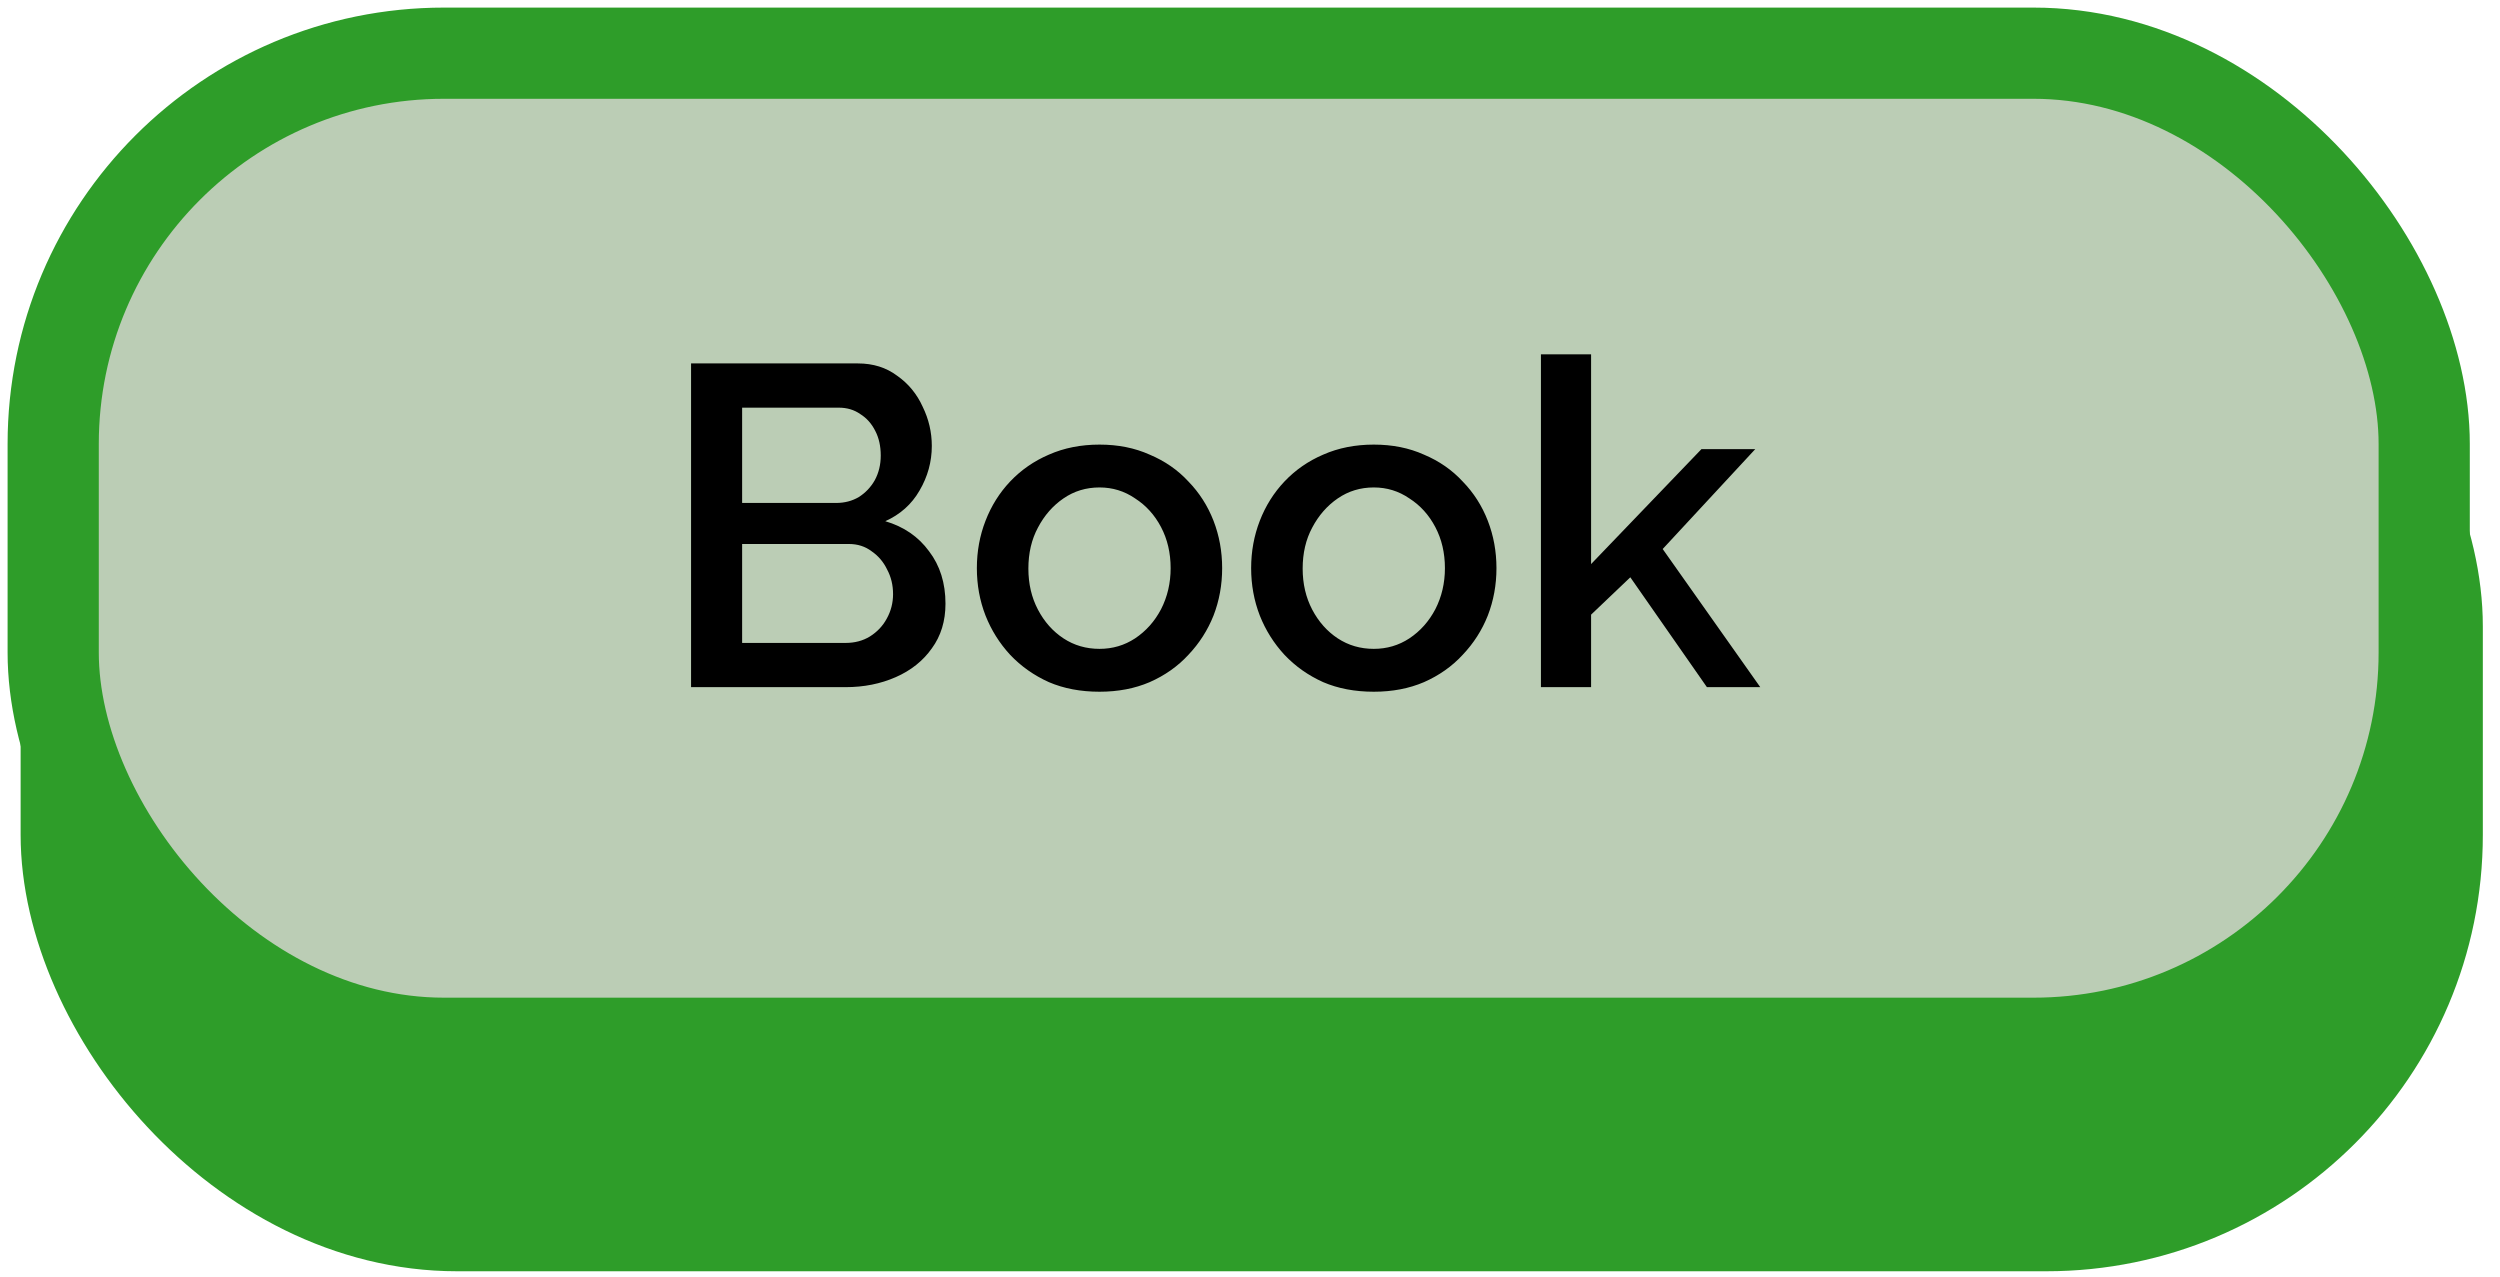
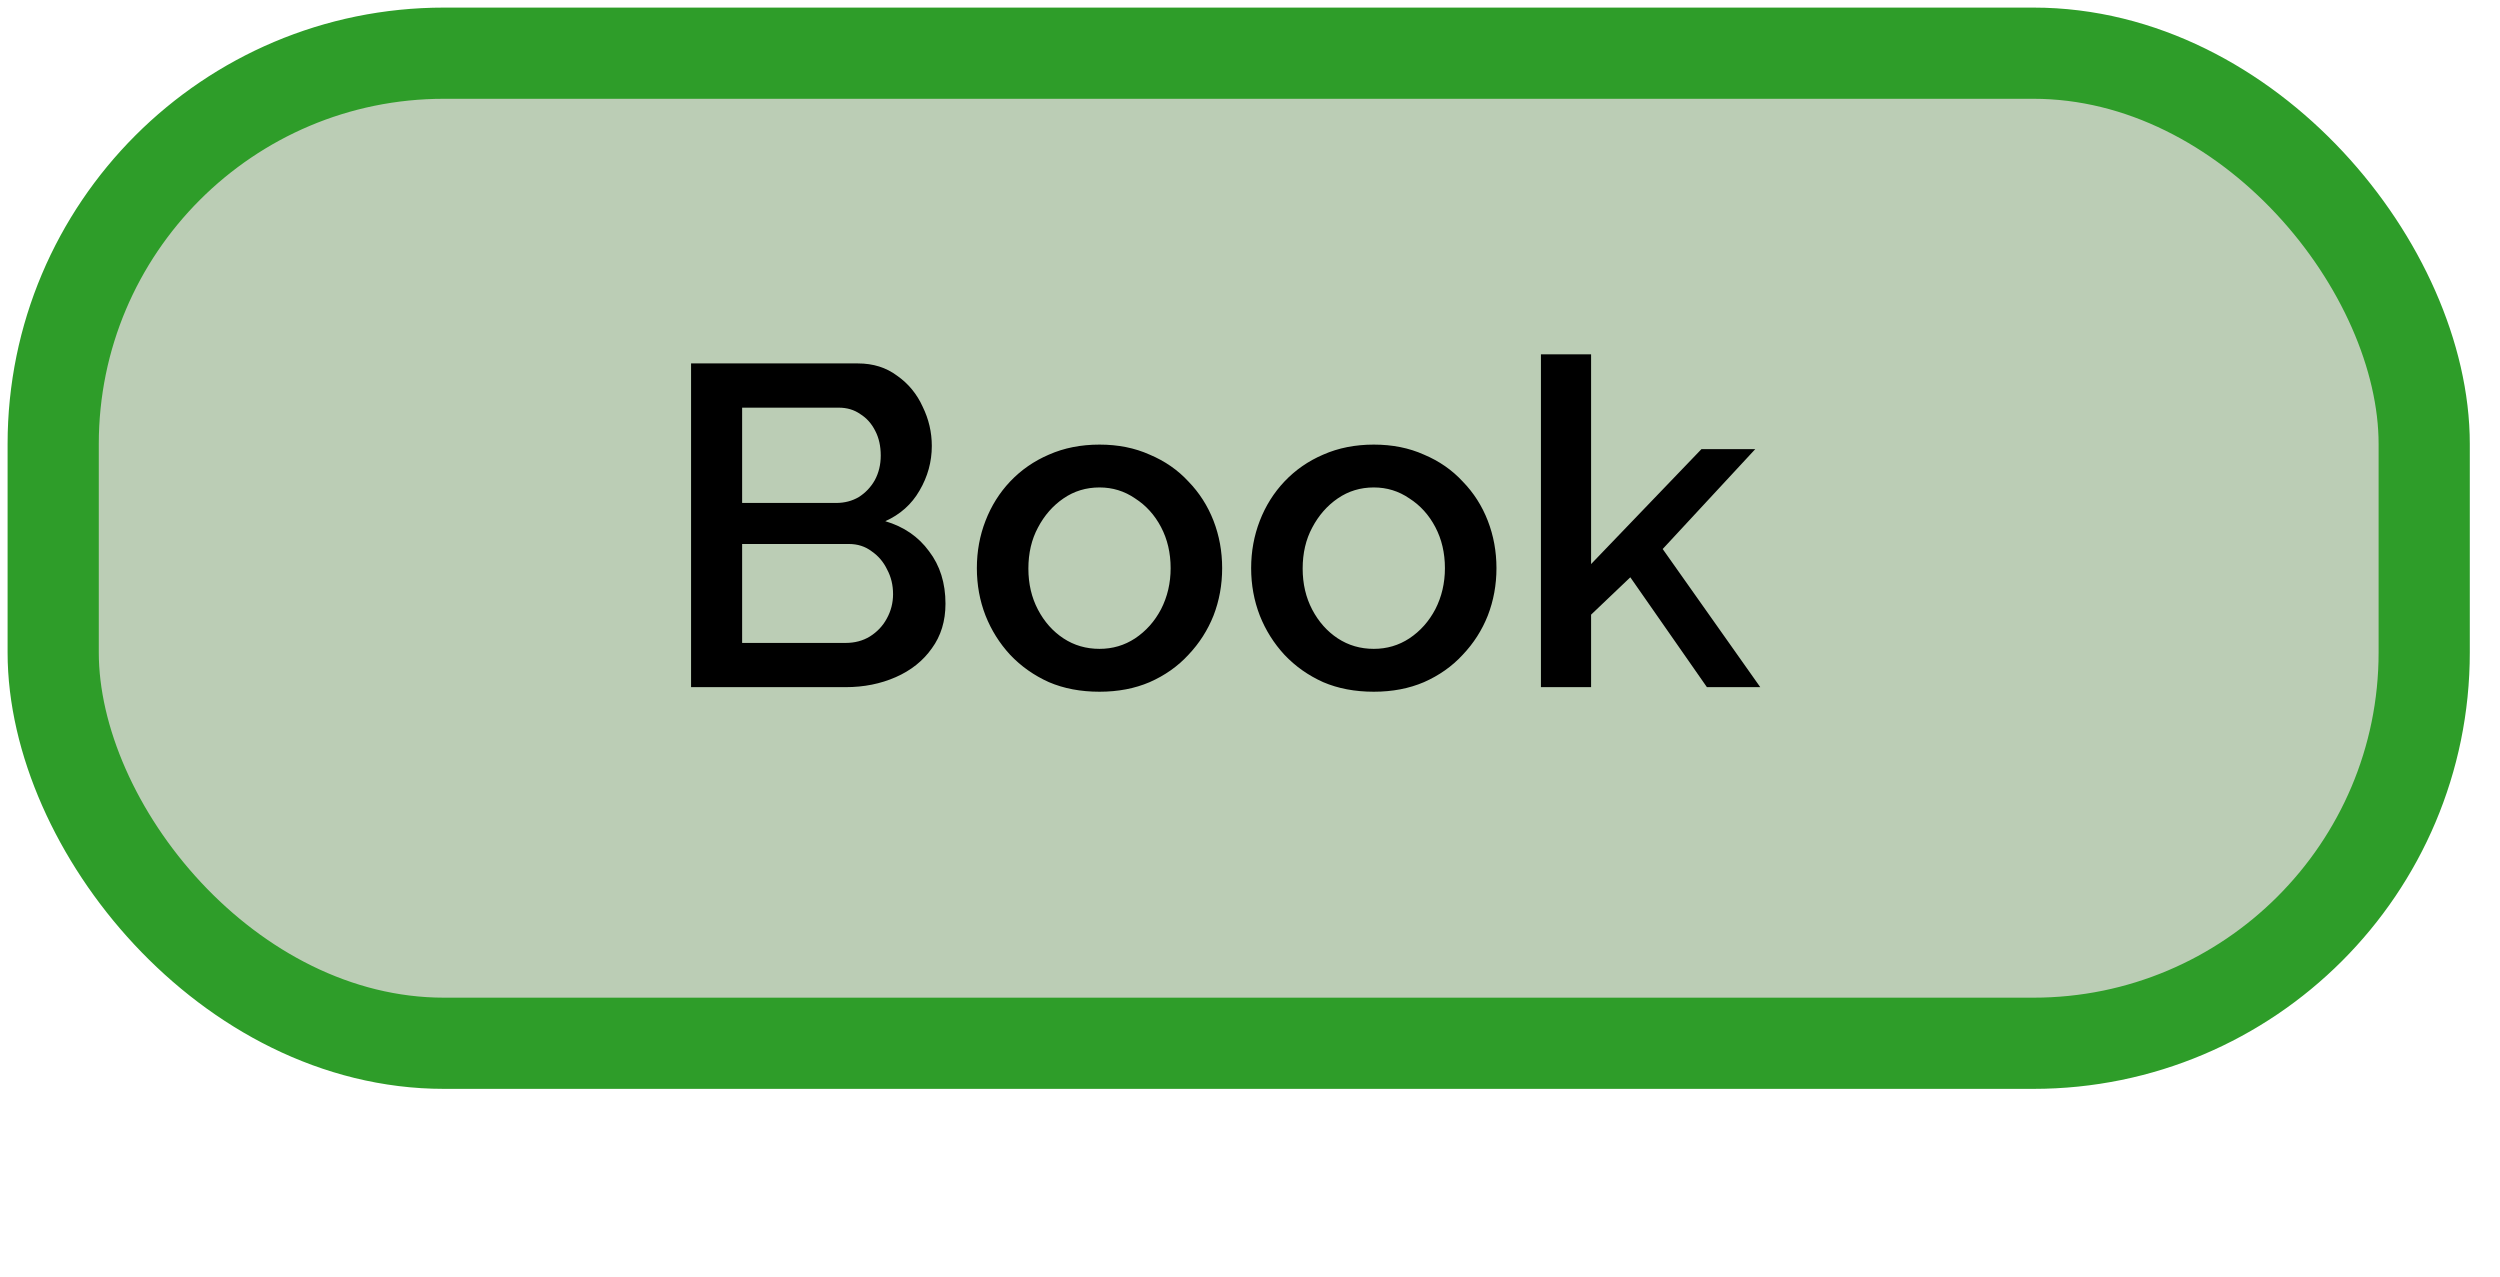
<svg xmlns="http://www.w3.org/2000/svg" width="94" height="48" viewBox="0 0 94 48" fill="none">
-   <rect x="2.49" y="8.858" width="89.15" height="37.227" rx="14.695" fill="#2E9D29" stroke="#2E9D29" stroke-width="3.429" />
  <rect x="2" y="2" width="89.15" height="37.227" rx="14.695" fill="#BBCDB5" stroke="#2E9D29" stroke-width="3.429" />
  <path d="M35.55 22.7C35.55 23.352 35.379 23.912 35.036 24.38C34.704 24.849 34.253 25.209 33.681 25.46C33.11 25.712 32.481 25.837 31.796 25.837H25.984V13.665H32.258C32.83 13.665 33.321 13.819 33.733 14.128C34.156 14.425 34.476 14.814 34.693 15.294C34.922 15.762 35.036 16.254 35.036 16.768C35.036 17.362 34.882 17.922 34.573 18.448C34.276 18.963 33.847 19.345 33.287 19.597C33.984 19.803 34.533 20.18 34.933 20.728C35.344 21.266 35.55 21.923 35.55 22.7ZM33.579 22.34C33.579 21.997 33.504 21.689 33.356 21.414C33.219 21.128 33.024 20.9 32.773 20.728C32.533 20.546 32.247 20.454 31.916 20.454H27.904V24.174H31.796C32.139 24.174 32.441 24.094 32.704 23.934C32.978 23.763 33.19 23.54 33.339 23.266C33.499 22.98 33.579 22.671 33.579 22.34ZM27.904 15.328V18.911H31.436C31.756 18.911 32.041 18.837 32.293 18.688C32.544 18.528 32.744 18.317 32.893 18.054C33.041 17.78 33.116 17.471 33.116 17.128C33.116 16.774 33.047 16.465 32.91 16.202C32.773 15.928 32.584 15.717 32.344 15.568C32.116 15.408 31.847 15.328 31.538 15.328H27.904ZM41.342 26.009C40.633 26.009 39.999 25.889 39.439 25.649C38.879 25.397 38.393 25.055 37.981 24.62C37.581 24.186 37.273 23.694 37.056 23.146C36.838 22.586 36.73 21.991 36.73 21.363C36.73 20.734 36.838 20.14 37.056 19.58C37.273 19.02 37.581 18.528 37.981 18.105C38.393 17.671 38.879 17.334 39.439 17.094C40.01 16.842 40.644 16.717 41.342 16.717C42.039 16.717 42.667 16.842 43.227 17.094C43.799 17.334 44.285 17.671 44.685 18.105C45.096 18.528 45.41 19.02 45.628 19.58C45.845 20.14 45.953 20.734 45.953 21.363C45.953 21.991 45.845 22.586 45.628 23.146C45.41 23.694 45.096 24.186 44.685 24.62C44.285 25.055 43.799 25.397 43.227 25.649C42.667 25.889 42.039 26.009 41.342 26.009ZM38.667 21.38C38.667 21.951 38.787 22.466 39.027 22.923C39.267 23.38 39.587 23.74 39.987 24.003C40.387 24.266 40.839 24.397 41.342 24.397C41.833 24.397 42.279 24.266 42.679 24.003C43.09 23.729 43.416 23.363 43.656 22.906C43.896 22.437 44.016 21.923 44.016 21.363C44.016 20.791 43.896 20.277 43.656 19.82C43.416 19.363 43.09 19.003 42.679 18.74C42.279 18.465 41.833 18.328 41.342 18.328C40.839 18.328 40.387 18.465 39.987 18.74C39.587 19.014 39.267 19.38 39.027 19.837C38.787 20.283 38.667 20.797 38.667 21.38ZM51.655 26.009C50.946 26.009 50.312 25.889 49.752 25.649C49.192 25.397 48.706 25.055 48.295 24.62C47.895 24.186 47.586 23.694 47.369 23.146C47.152 22.586 47.043 21.991 47.043 21.363C47.043 20.734 47.152 20.14 47.369 19.58C47.586 19.02 47.895 18.528 48.295 18.105C48.706 17.671 49.192 17.334 49.752 17.094C50.323 16.842 50.958 16.717 51.655 16.717C52.352 16.717 52.981 16.842 53.541 17.094C54.112 17.334 54.598 17.671 54.998 18.105C55.41 18.528 55.724 19.02 55.941 19.58C56.158 20.14 56.267 20.734 56.267 21.363C56.267 21.991 56.158 22.586 55.941 23.146C55.724 23.694 55.41 24.186 54.998 24.62C54.598 25.055 54.112 25.397 53.541 25.649C52.981 25.889 52.352 26.009 51.655 26.009ZM48.98 21.38C48.98 21.951 49.1 22.466 49.34 22.923C49.581 23.38 49.901 23.74 50.3 24.003C50.701 24.266 51.152 24.397 51.655 24.397C52.146 24.397 52.592 24.266 52.992 24.003C53.404 23.729 53.729 23.363 53.969 22.906C54.209 22.437 54.329 21.923 54.329 21.363C54.329 20.791 54.209 20.277 53.969 19.82C53.729 19.363 53.404 19.003 52.992 18.74C52.592 18.465 52.146 18.328 51.655 18.328C51.152 18.328 50.701 18.465 50.3 18.74C49.901 19.014 49.581 19.38 49.34 19.837C49.1 20.283 48.98 20.797 48.98 21.38ZM64.18 25.837L61.3 21.706L59.825 23.111V25.837H57.939V13.322H59.825V21.209L63.974 16.888H65.997L62.517 20.643L66.186 25.837H64.18Z" fill="black" />
</svg>